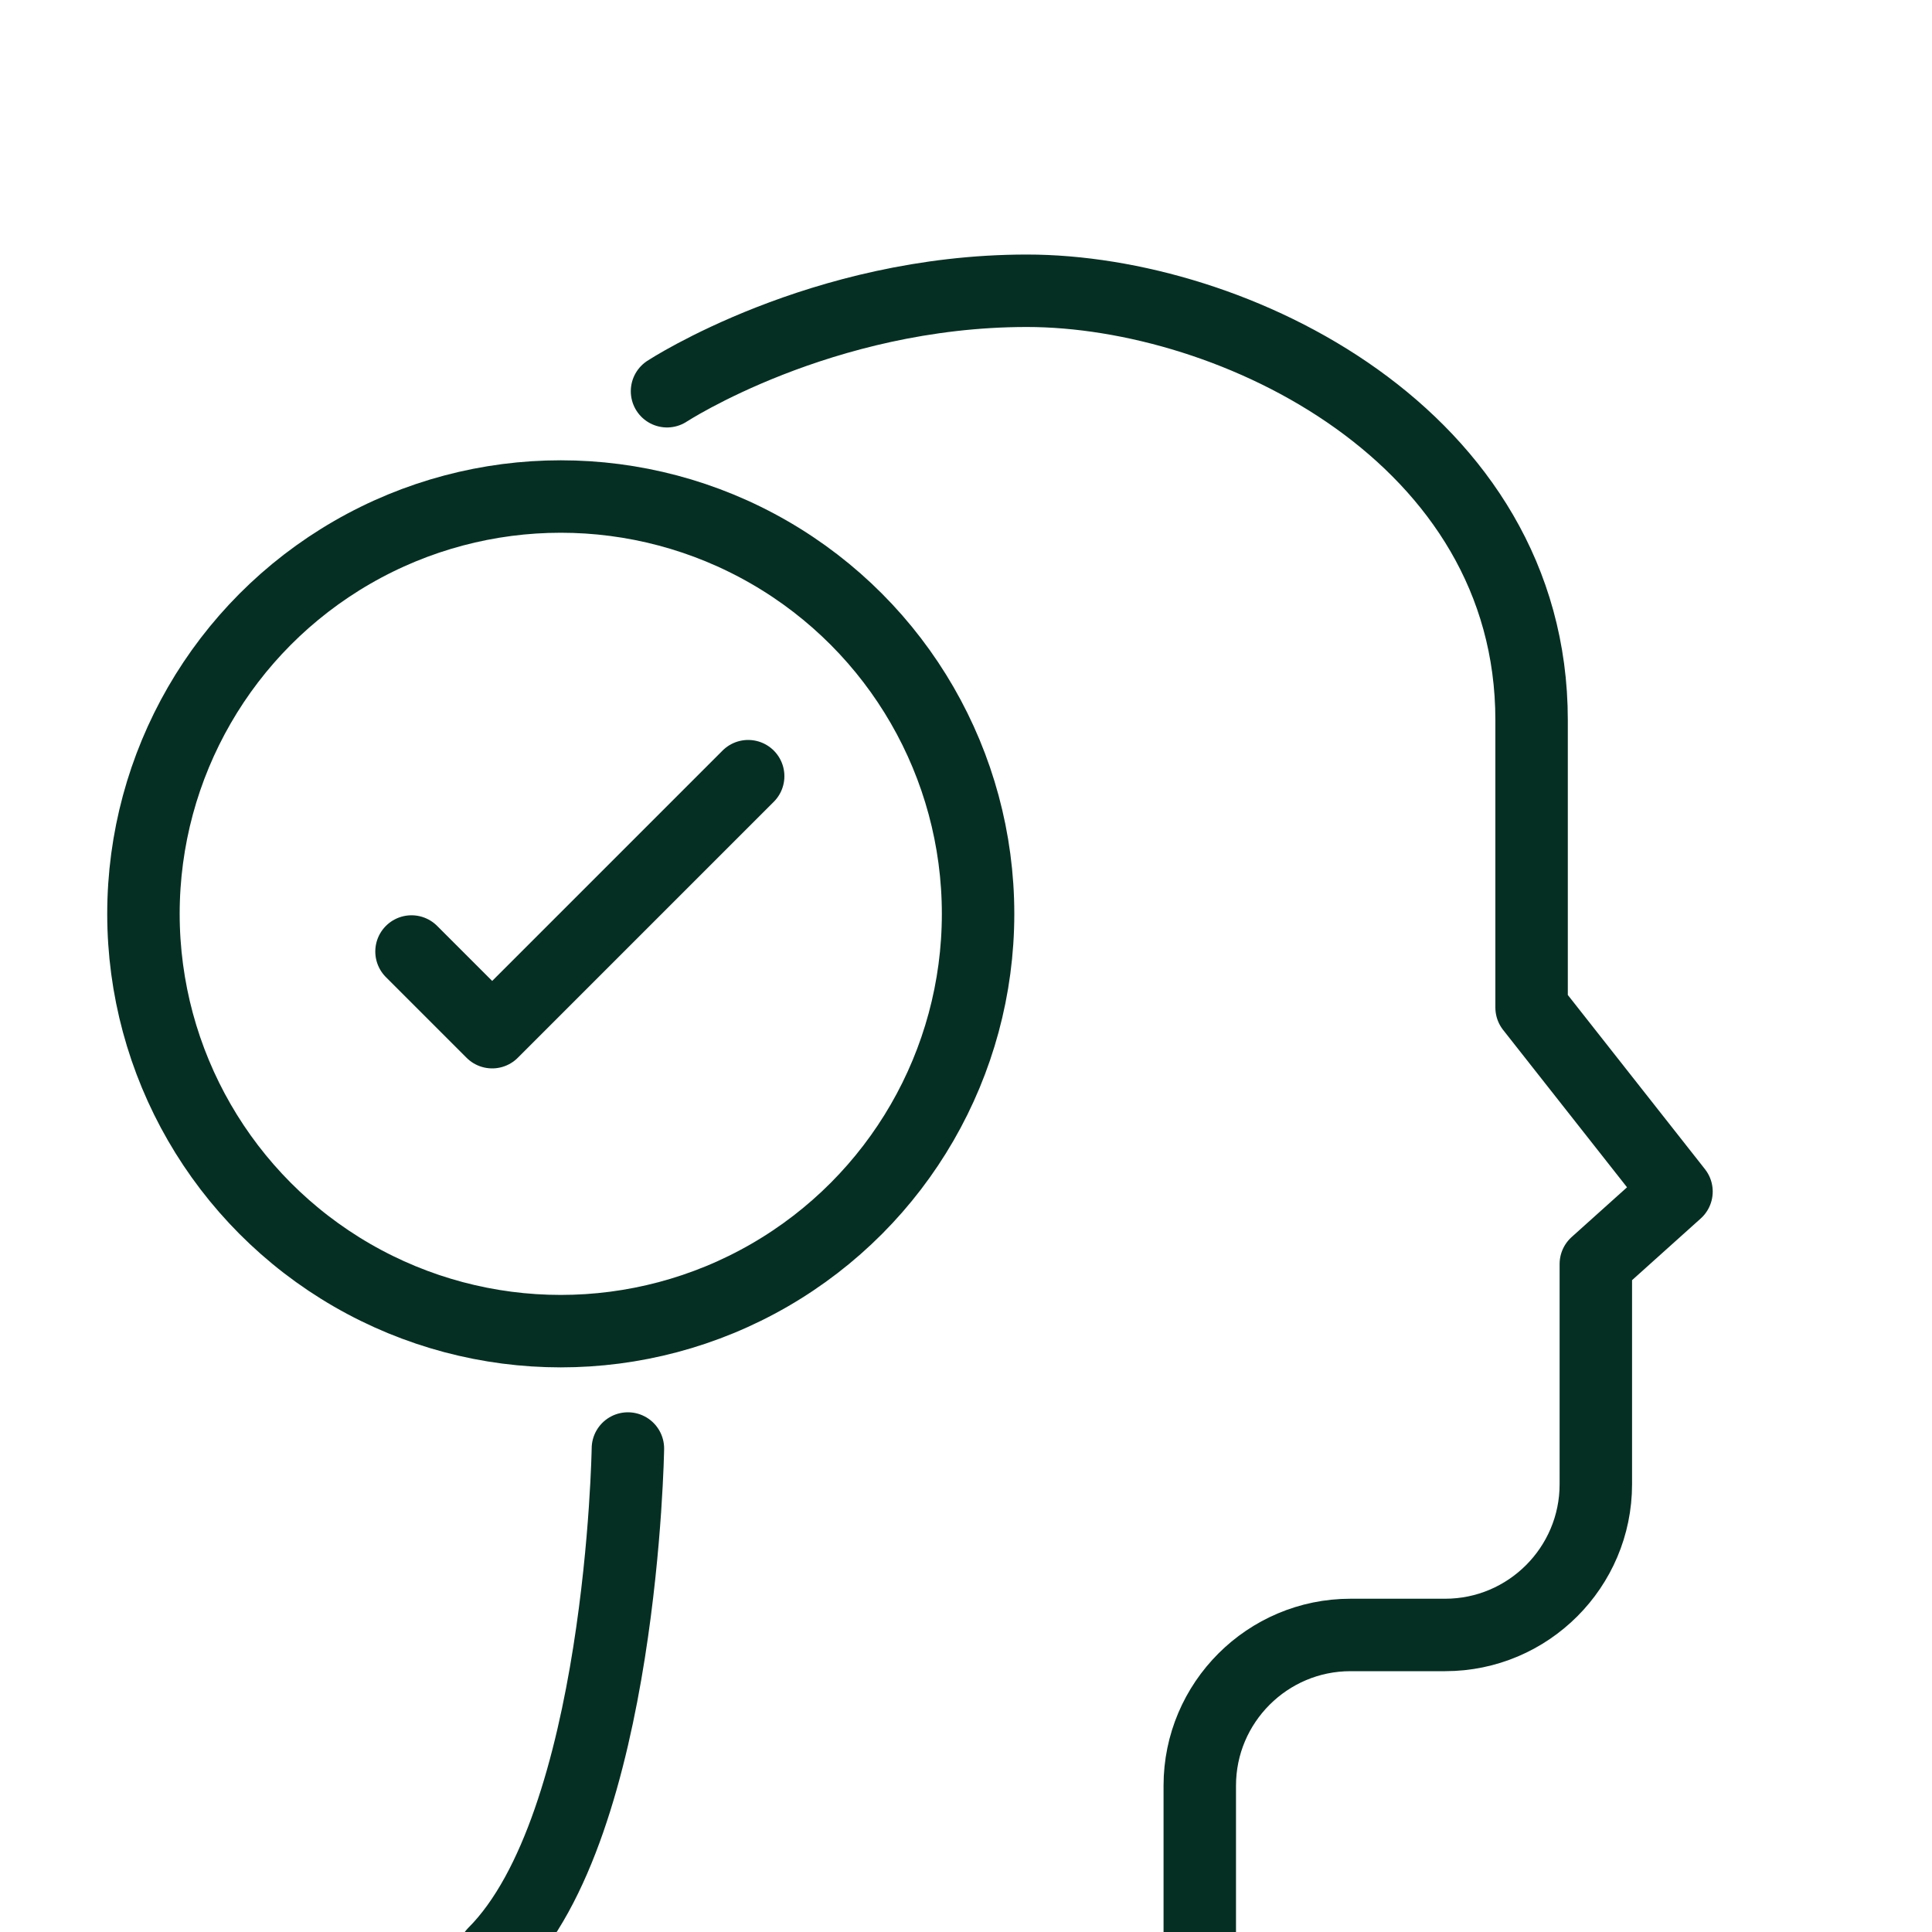
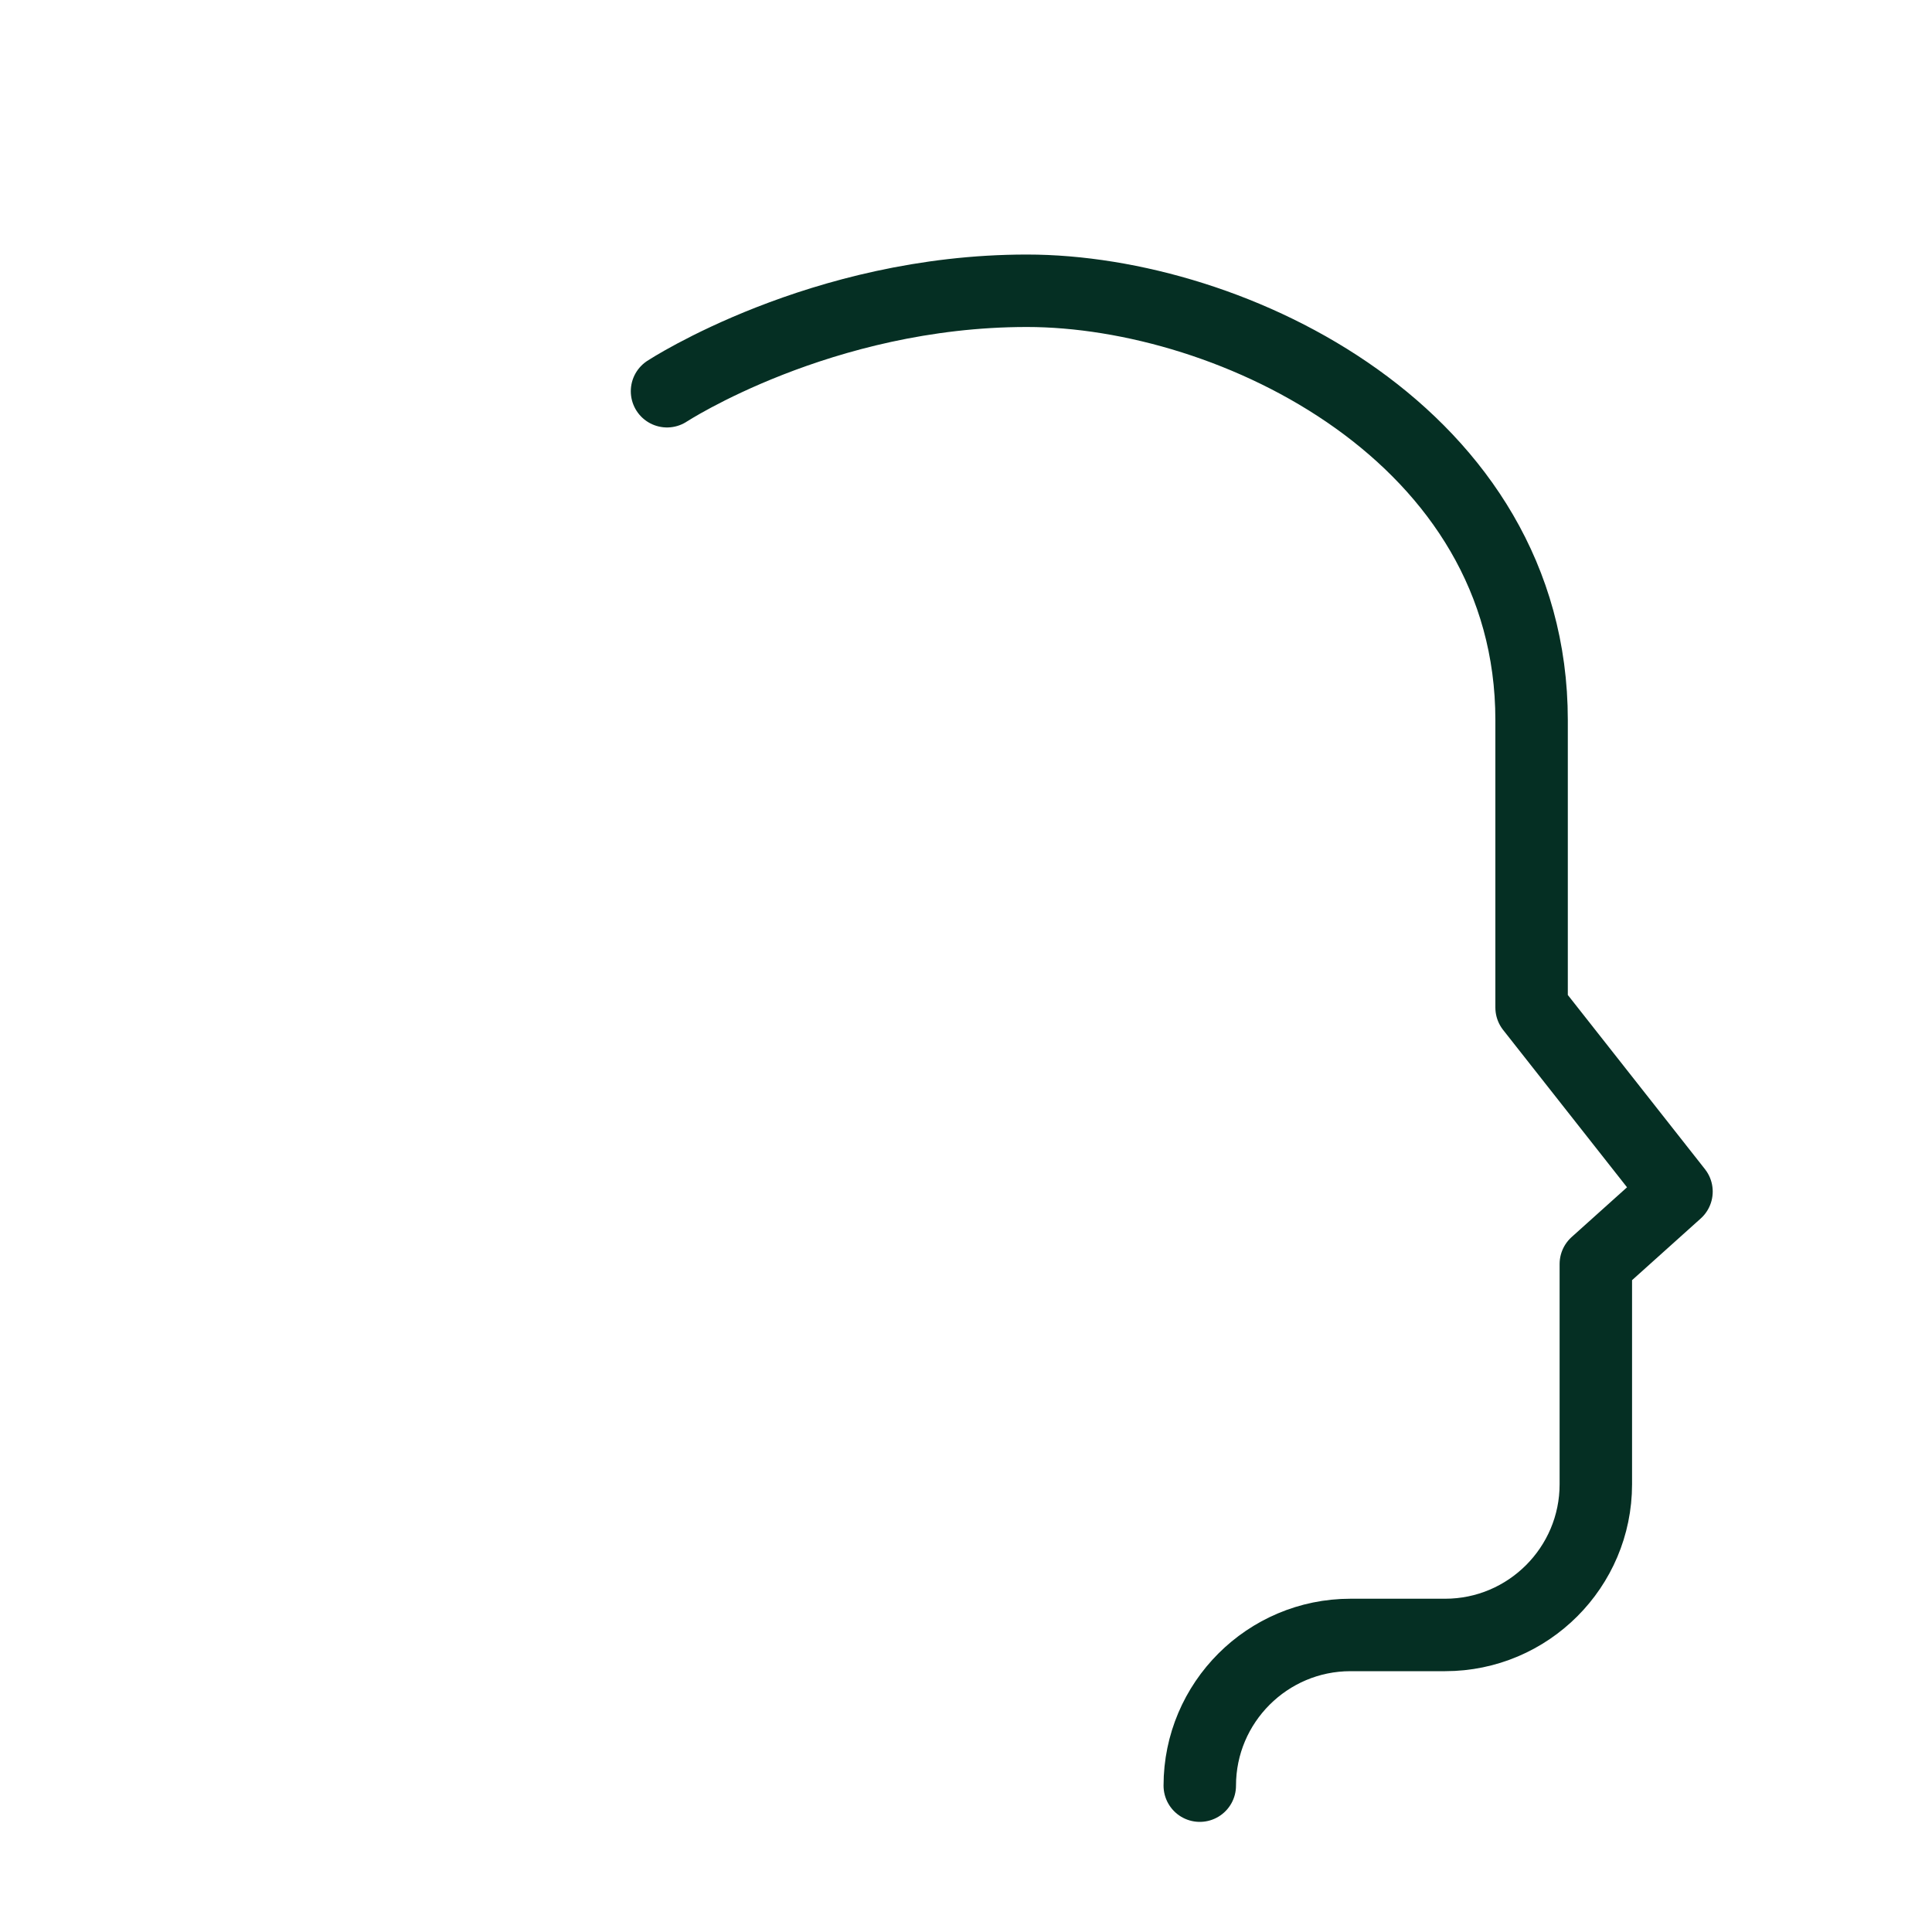
<svg xmlns="http://www.w3.org/2000/svg" viewBox="0 0 40 40" data-sanitized-data-name="Layer 1" data-name="Layer 1" id="Layer_1">
  <defs>
    <style>
      .cls-1 {
        fill: none;
        stroke: #052f23;
        stroke-linecap: round;
        stroke-linejoin: round;
        stroke-width: 1.5px;
      }
    </style>
  </defs>
  <g>
-     <path d="M13.81,8.1s3.18-2.08,7.45-2.08,10.45,3,10.45,8.89v5.95l3,3.81-1.67,1.5v4.56c0,1.72-1.4,3.12-3.12,3.12h-1.96c-1.72,0-3.12,1.4-3.12,3.12v3.46" class="cls-1" />
-     <path d="M13,29.99s-.12,7.8-2.77,10.45" class="cls-1" />
+     <path d="M13.81,8.1s3.18-2.08,7.45-2.08,10.45,3,10.45,8.89v5.95l3,3.81-1.67,1.5v4.56c0,1.72-1.4,3.12-3.12,3.12h-1.96c-1.72,0-3.12,1.4-3.12,3.12" class="cls-1" />
  </g>
-   <circle r="8.64" cy="18.92" cx="11.61" class="cls-1" />
-   <polyline points="8.52 19.7 10.19 21.37 15.49 16.07" class="cls-1" />
</svg>